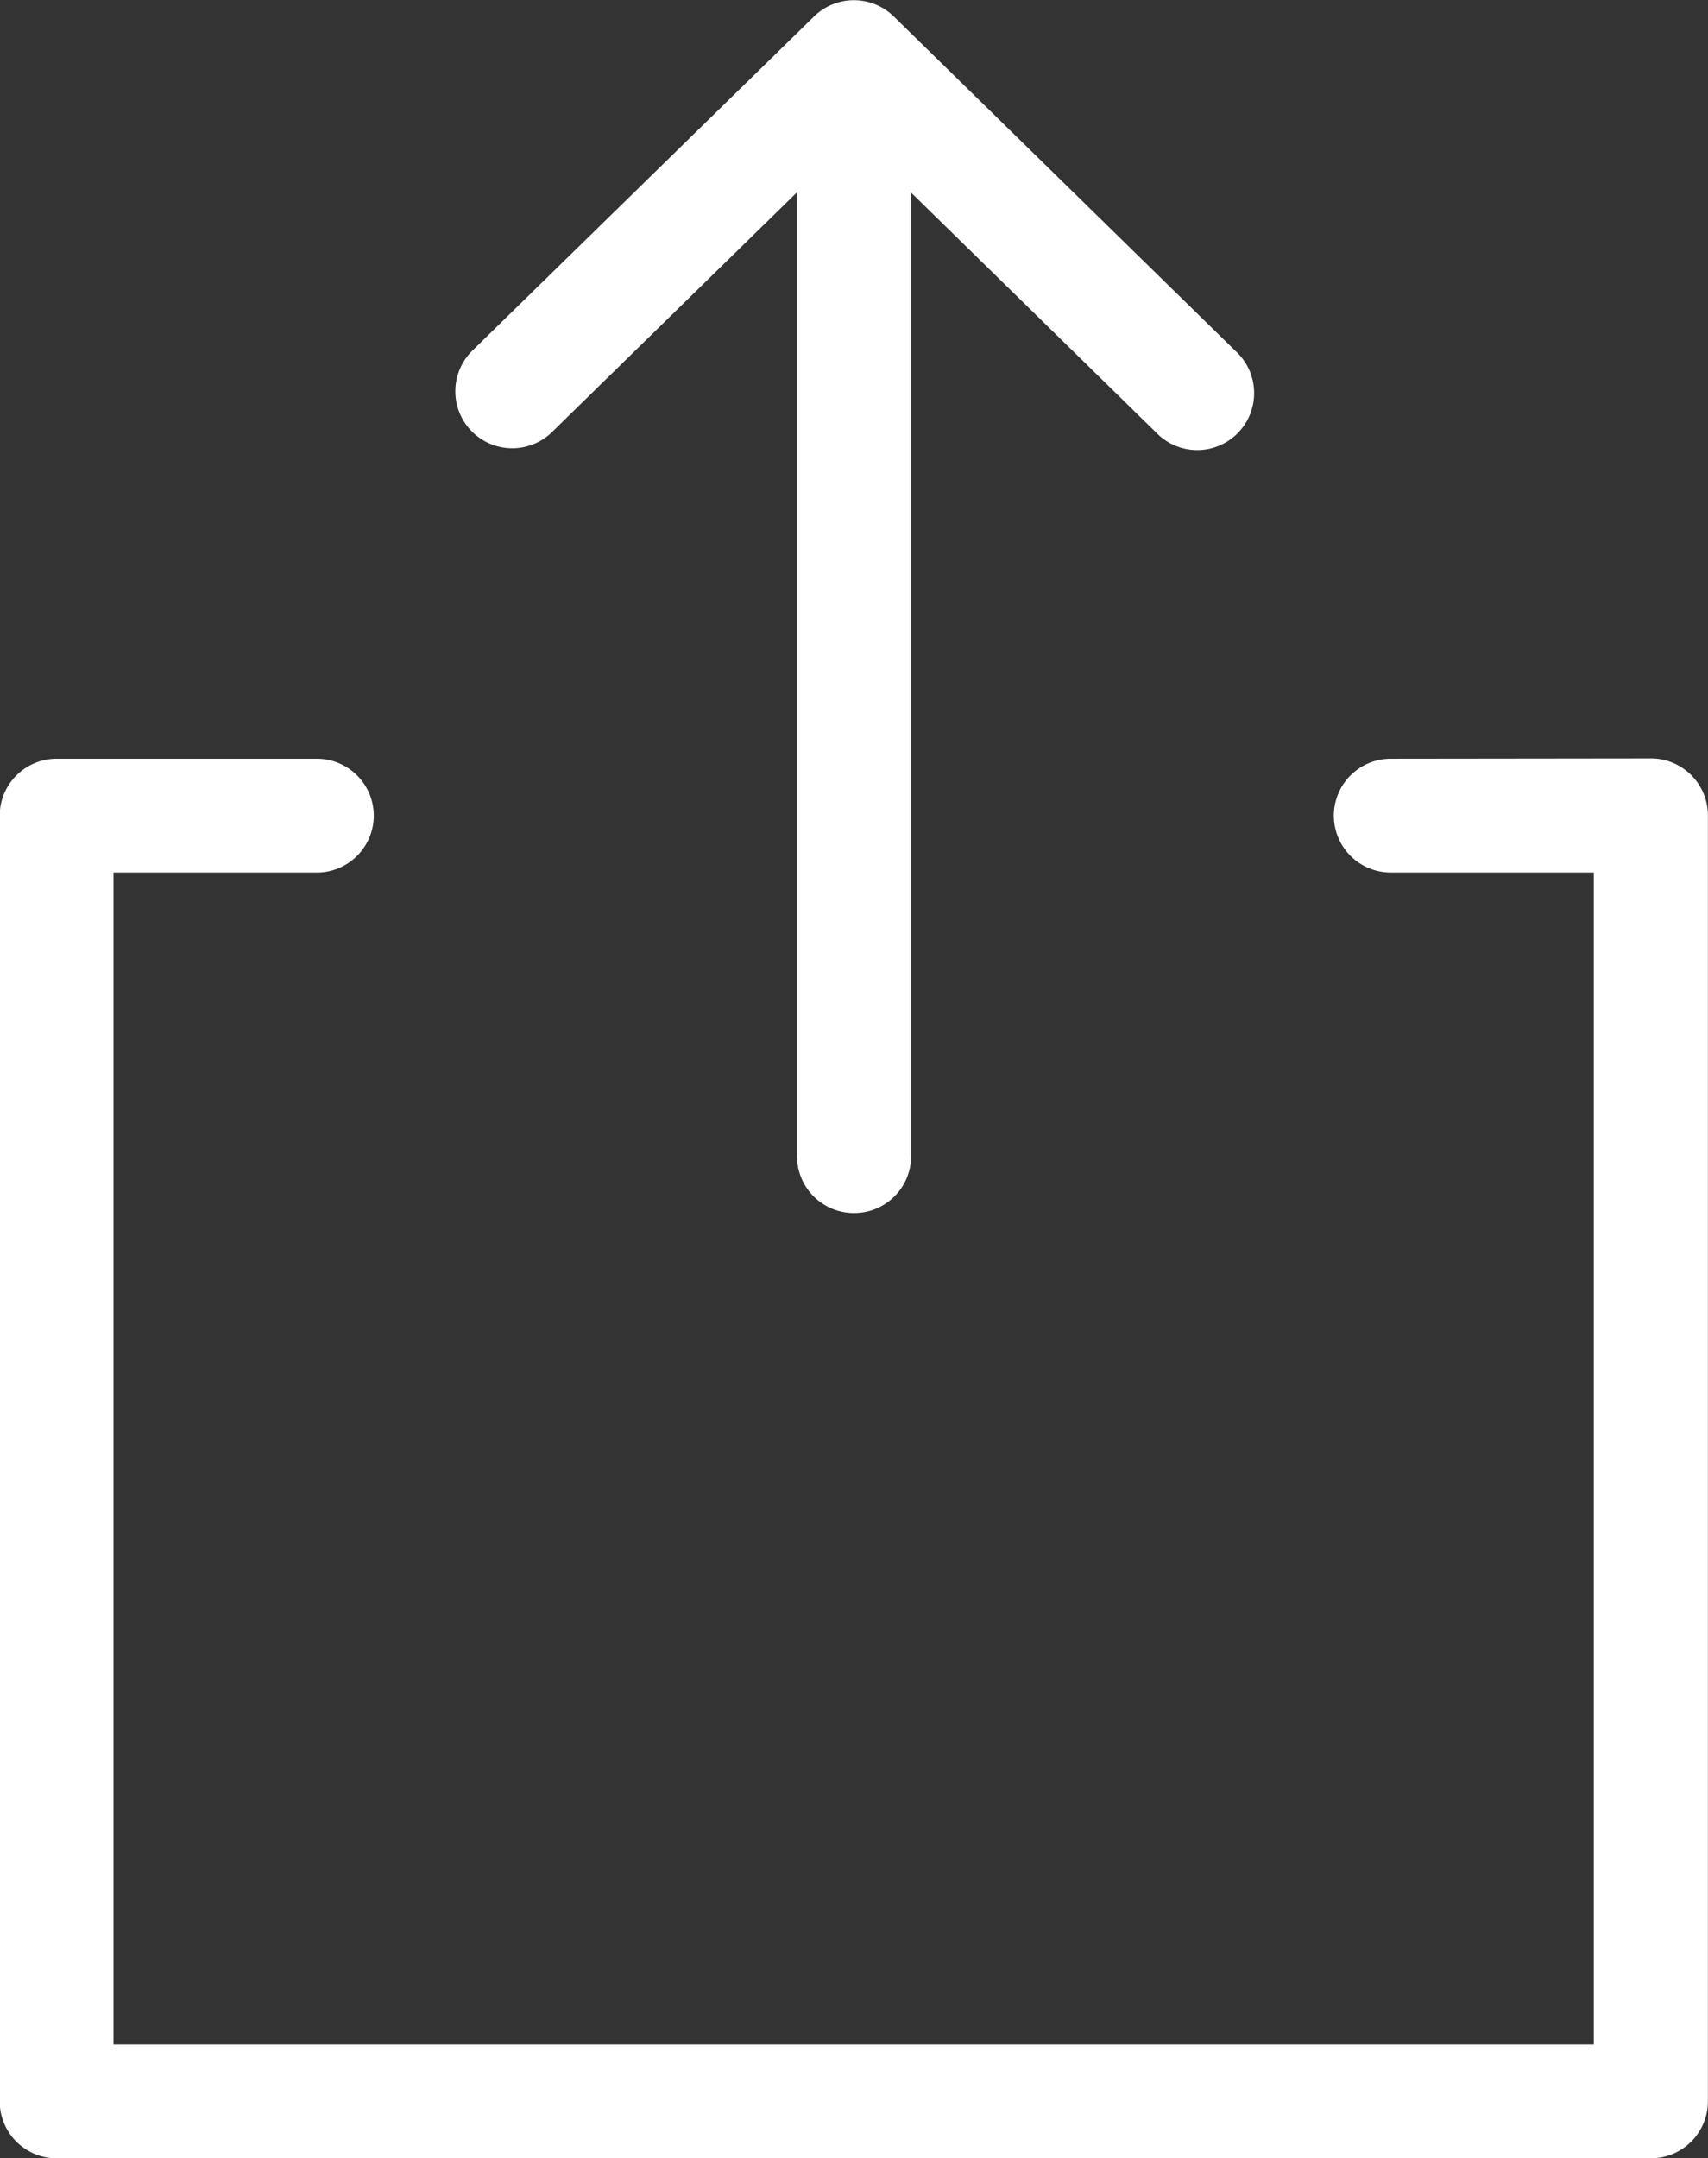
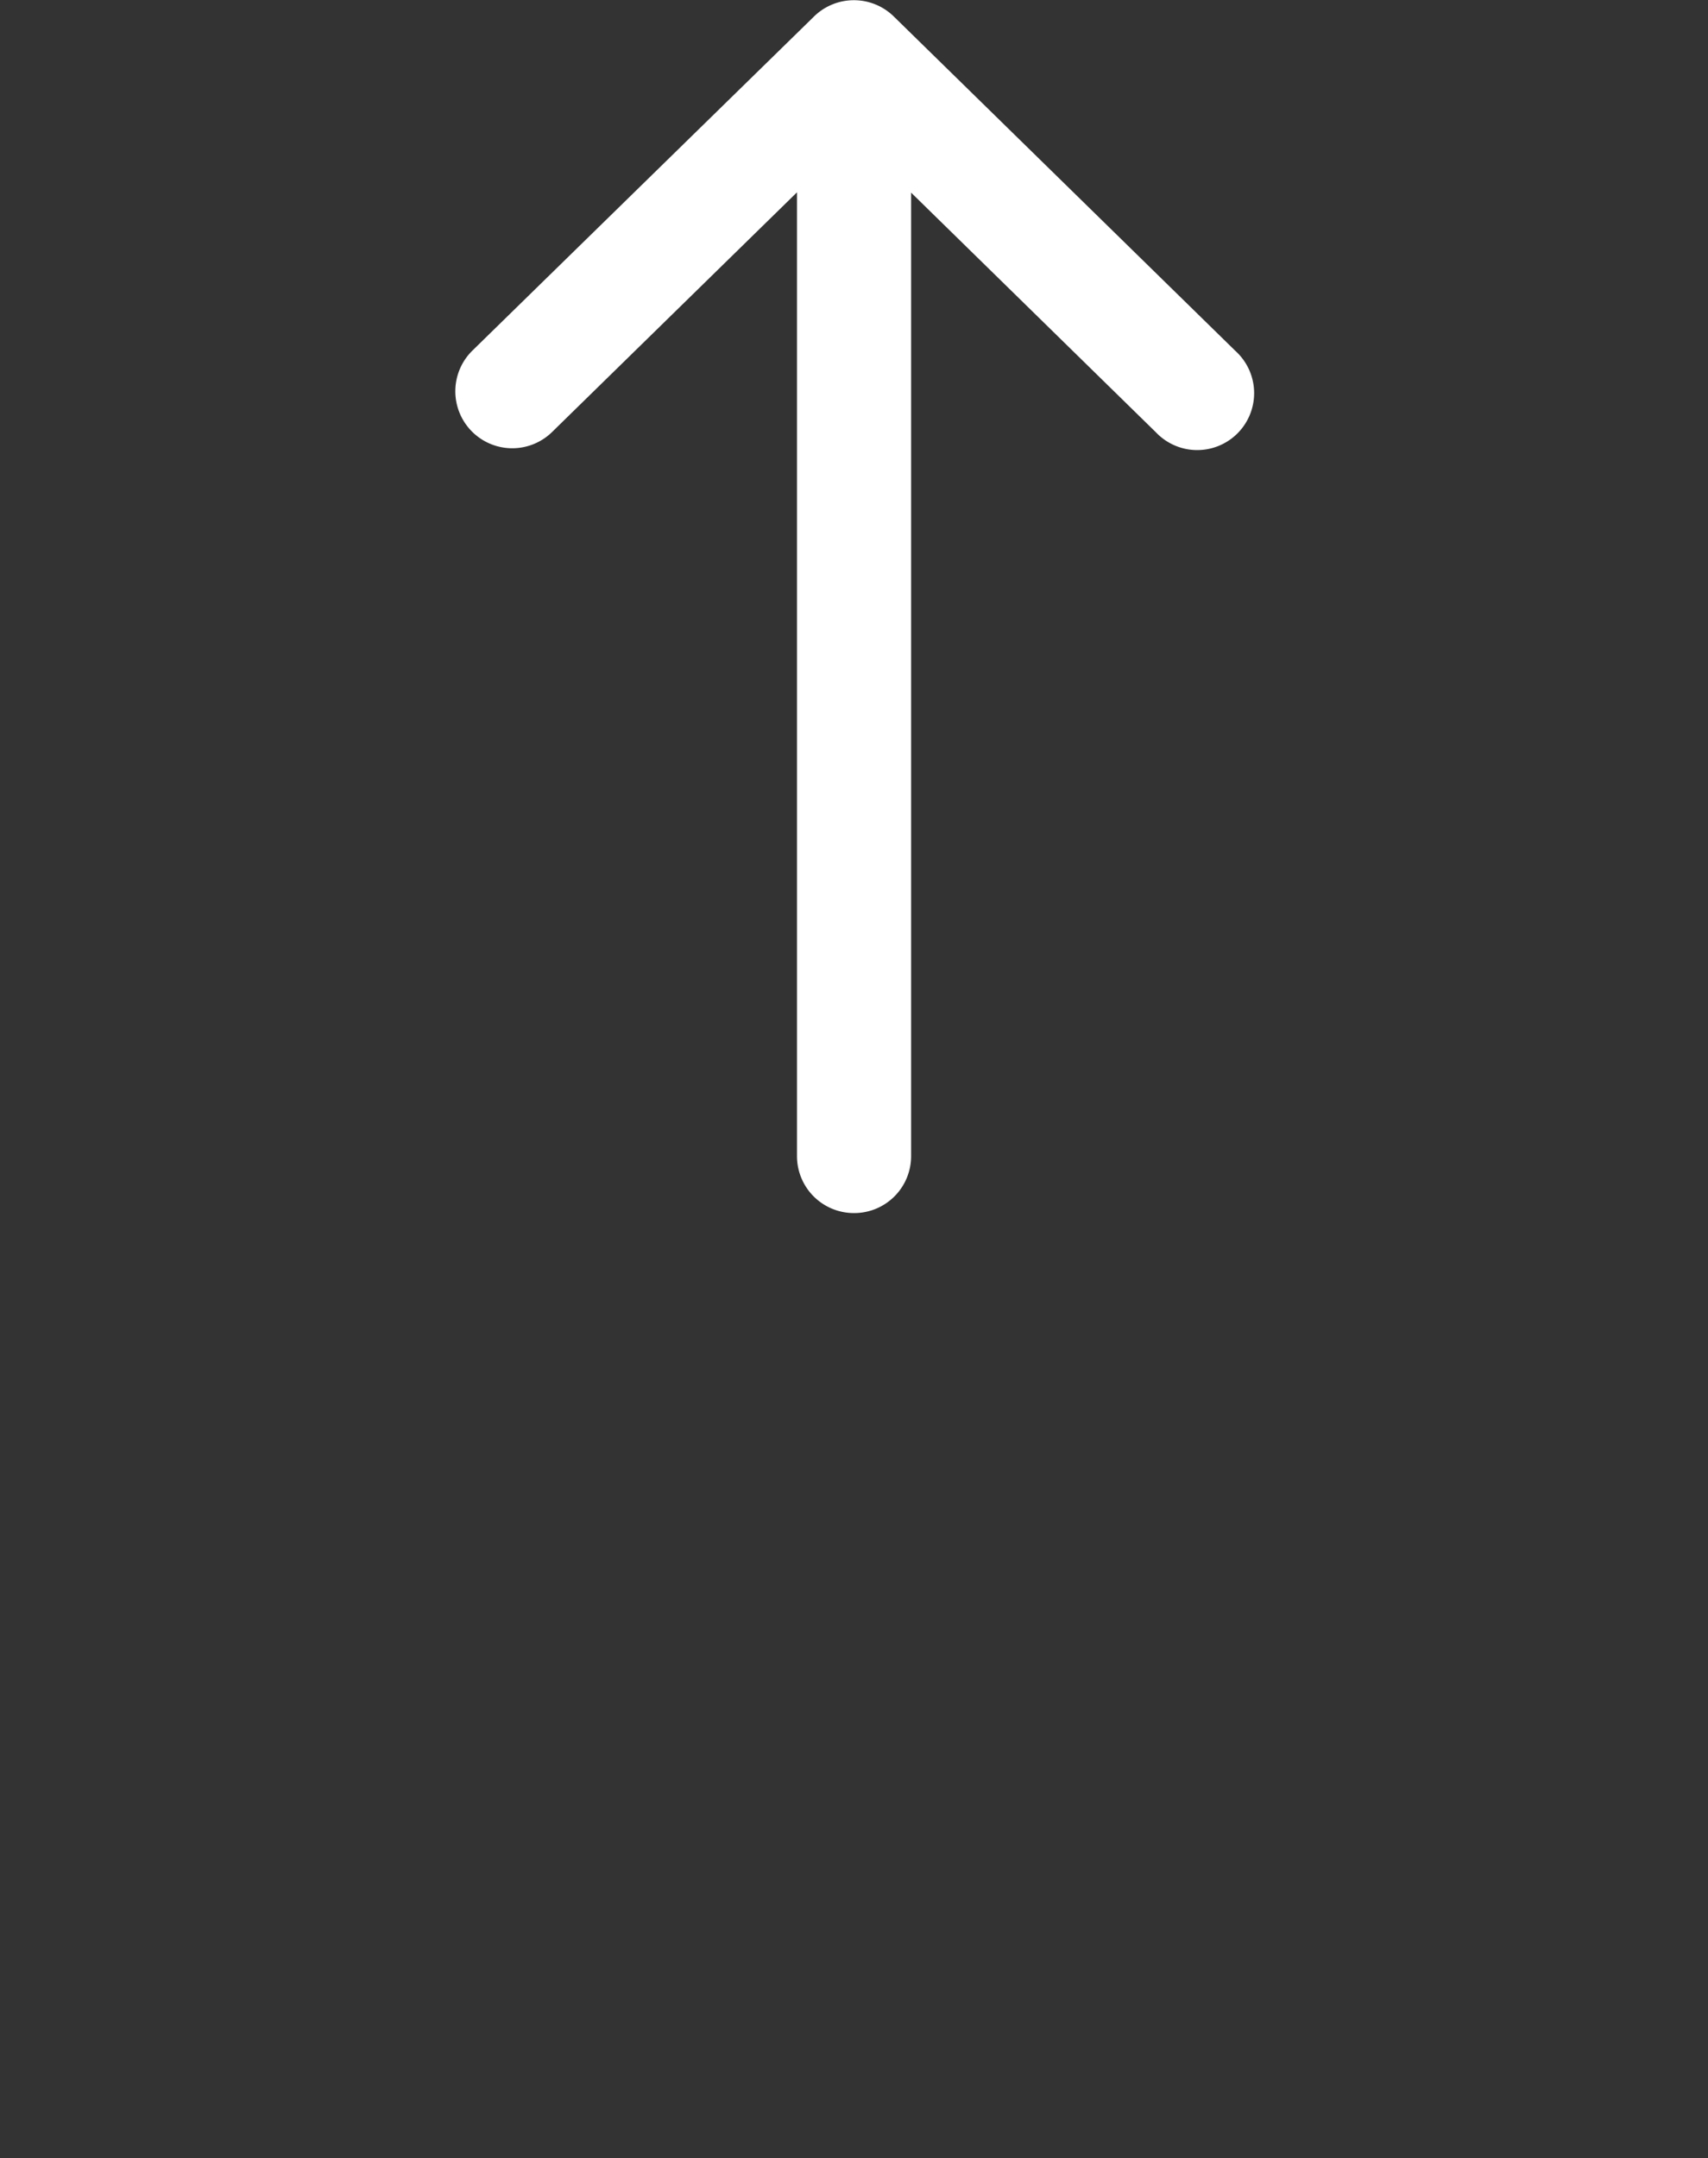
<svg xmlns="http://www.w3.org/2000/svg" id="Сгруппировать_134" data-name="Сгруппировать 134" width="16.926" height="21.375" viewBox="0 0 16.926 21.375">
  <rect x="0" y="0" width="16.926" height="21.375" fill="#333333" stroke="none" />
  <g id="Сгруппировать_132" data-name="Сгруппировать 132" transform="translate(0 7.512)">
-     <path id="Контур_700" data-name="Контур 700" d="M1393.179,4193.5a.564.564,0,0,1,.564.564V4206.8a.565.565,0,0,1-.564.565h-15.8a.564.564,0,0,1-.564-.565v-12.733a.564.564,0,0,1,.564-.564h2.579a.564.564,0,0,1,.564.564h0a.564.564,0,0,1-.564.563h-2.015v11.606h14.669v-11.606H1390.6a.564.564,0,0,1-.564-.563h0a.564.564,0,0,1,.564-.564Z" transform="translate(-1376.818 -4193.5)" fill="#fff" />
-   </g>
+     </g>
  <g id="Сгруппировать_133" data-name="Сгруппировать 133" transform="translate(4.513 0)">
    <path id="Контур_701" data-name="Контур 701" d="M1387.767,4193.865a.564.564,0,0,1-.564-.564v-9.546l-2.427,2.374a.564.564,0,1,1-.789-.807l3.376-3.3a.565.565,0,0,1,.8-.008l3.385,3.312a.564.564,0,1,1-.788.806l-2.426-2.374v9.546A.564.564,0,0,1,1387.767,4193.865Z" transform="translate(-1383.818 -4181.85)" fill="#fff" />
  </g>
</svg>